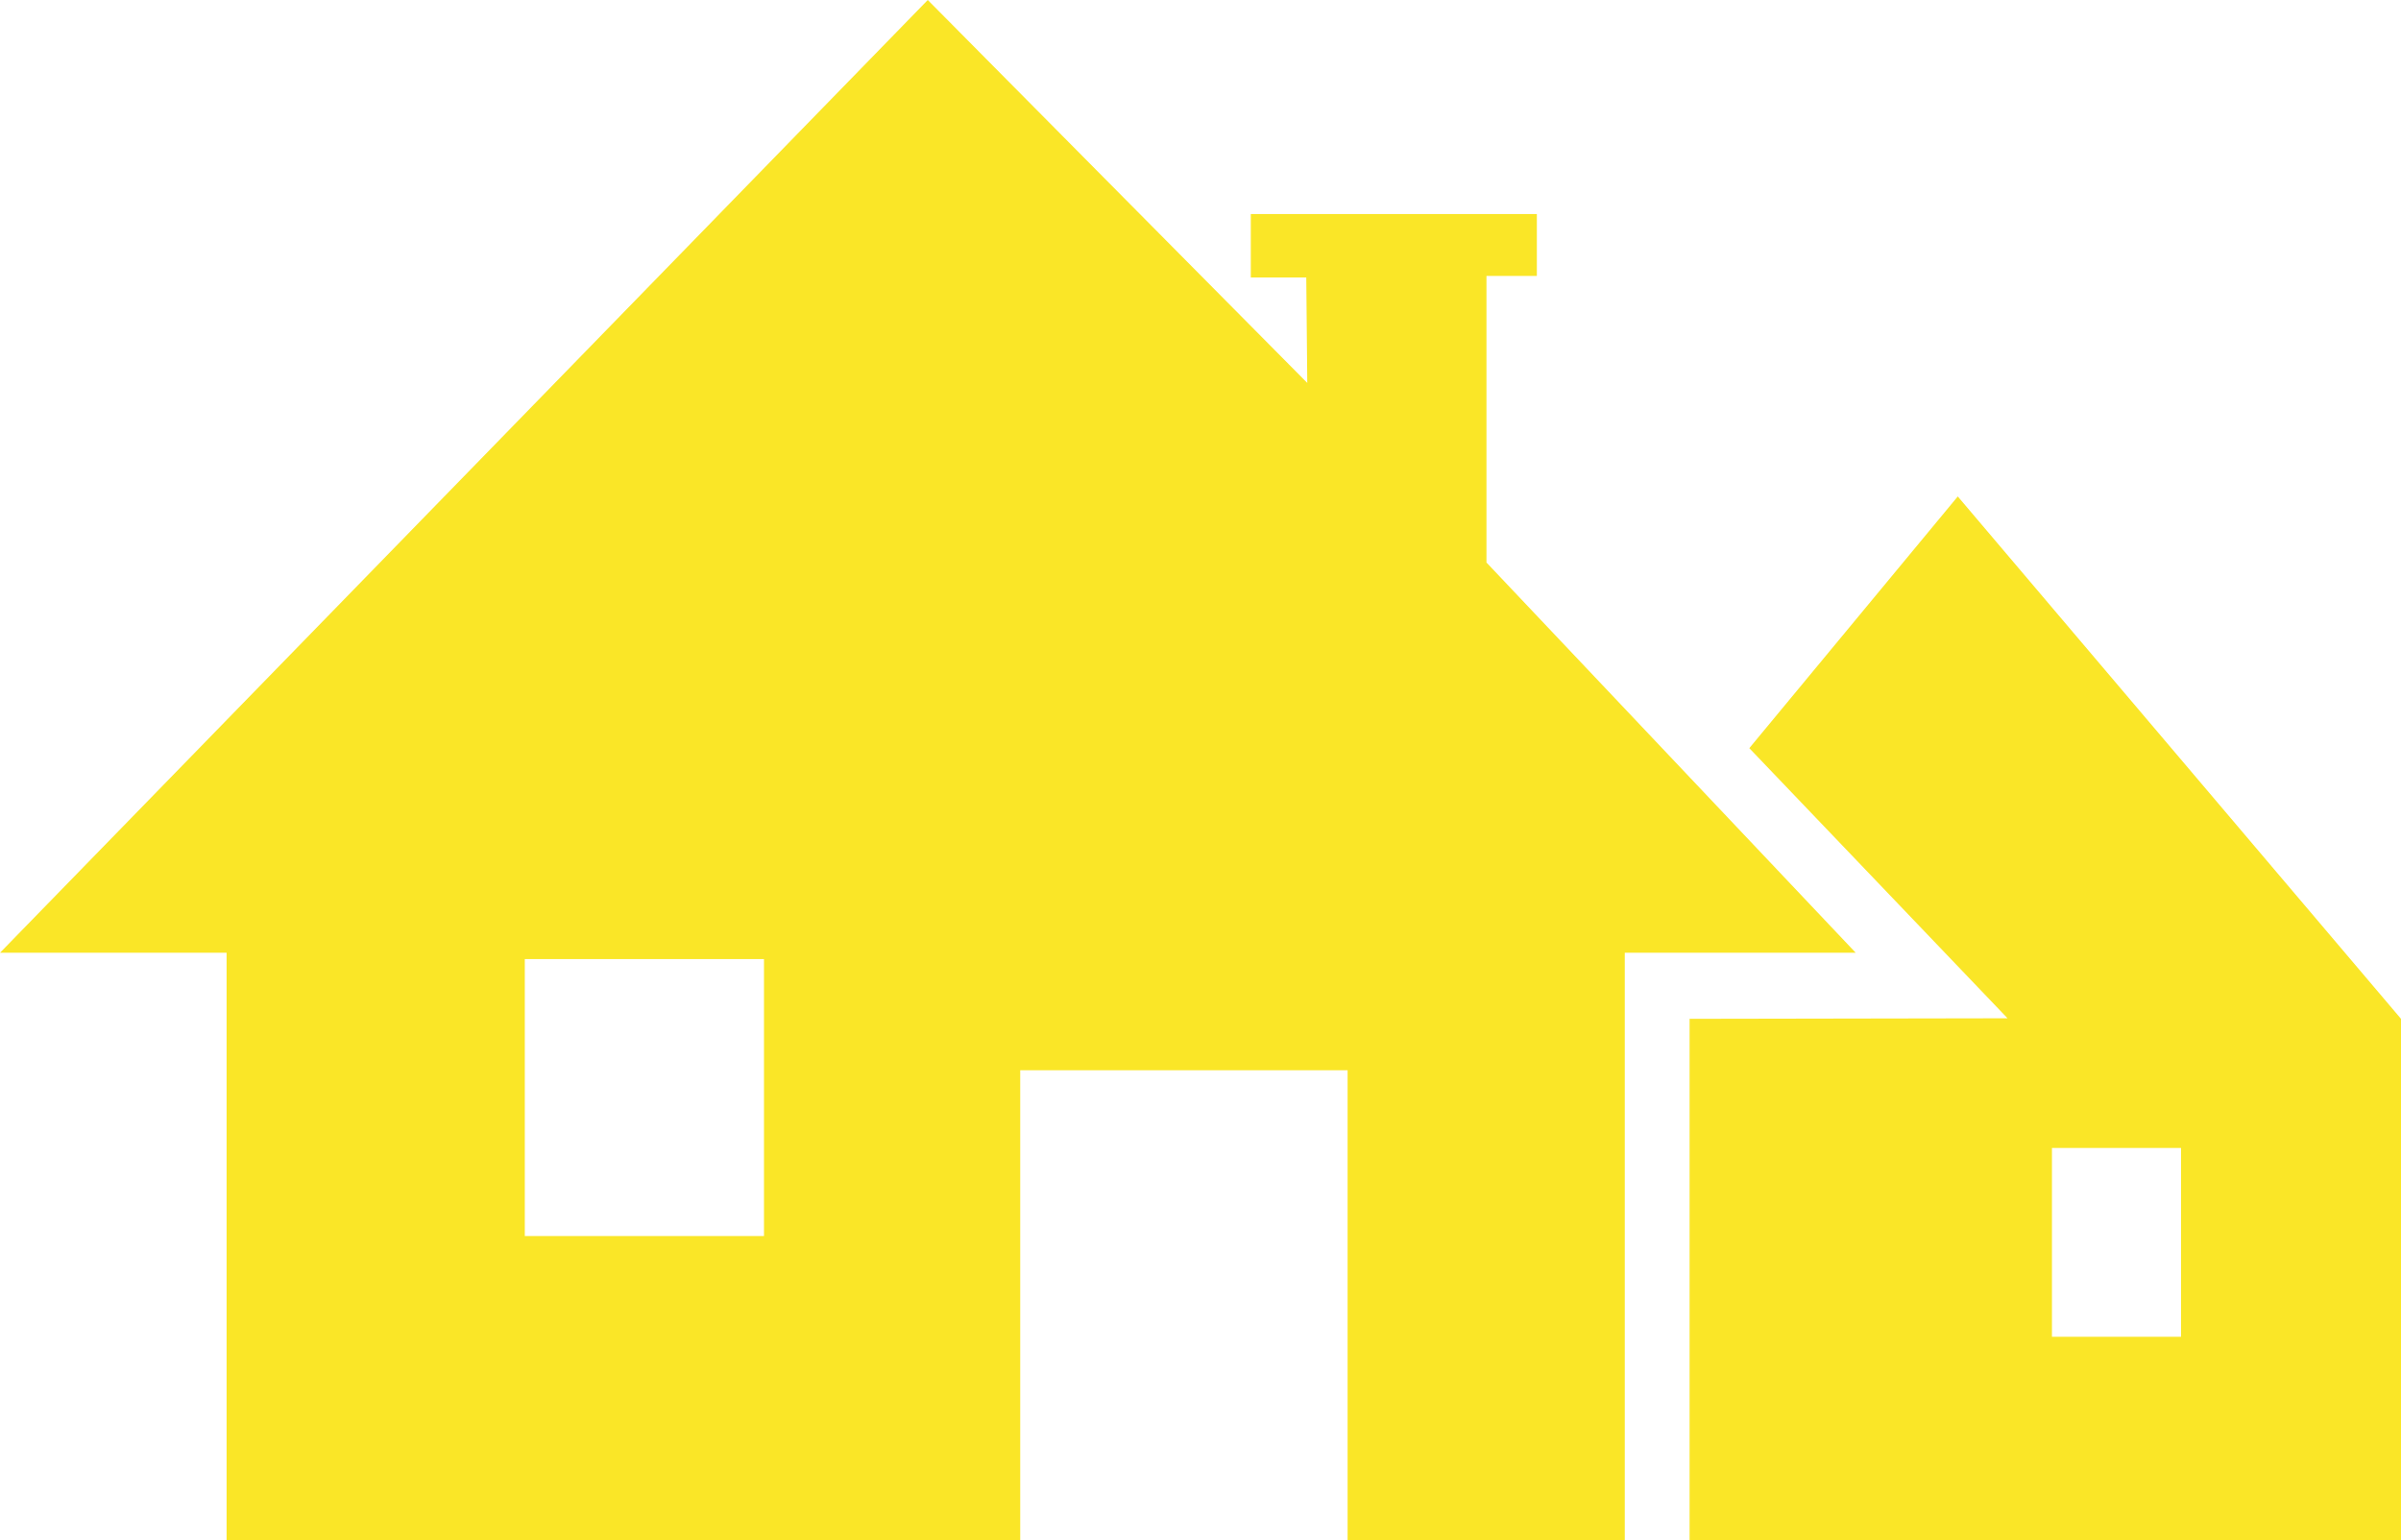
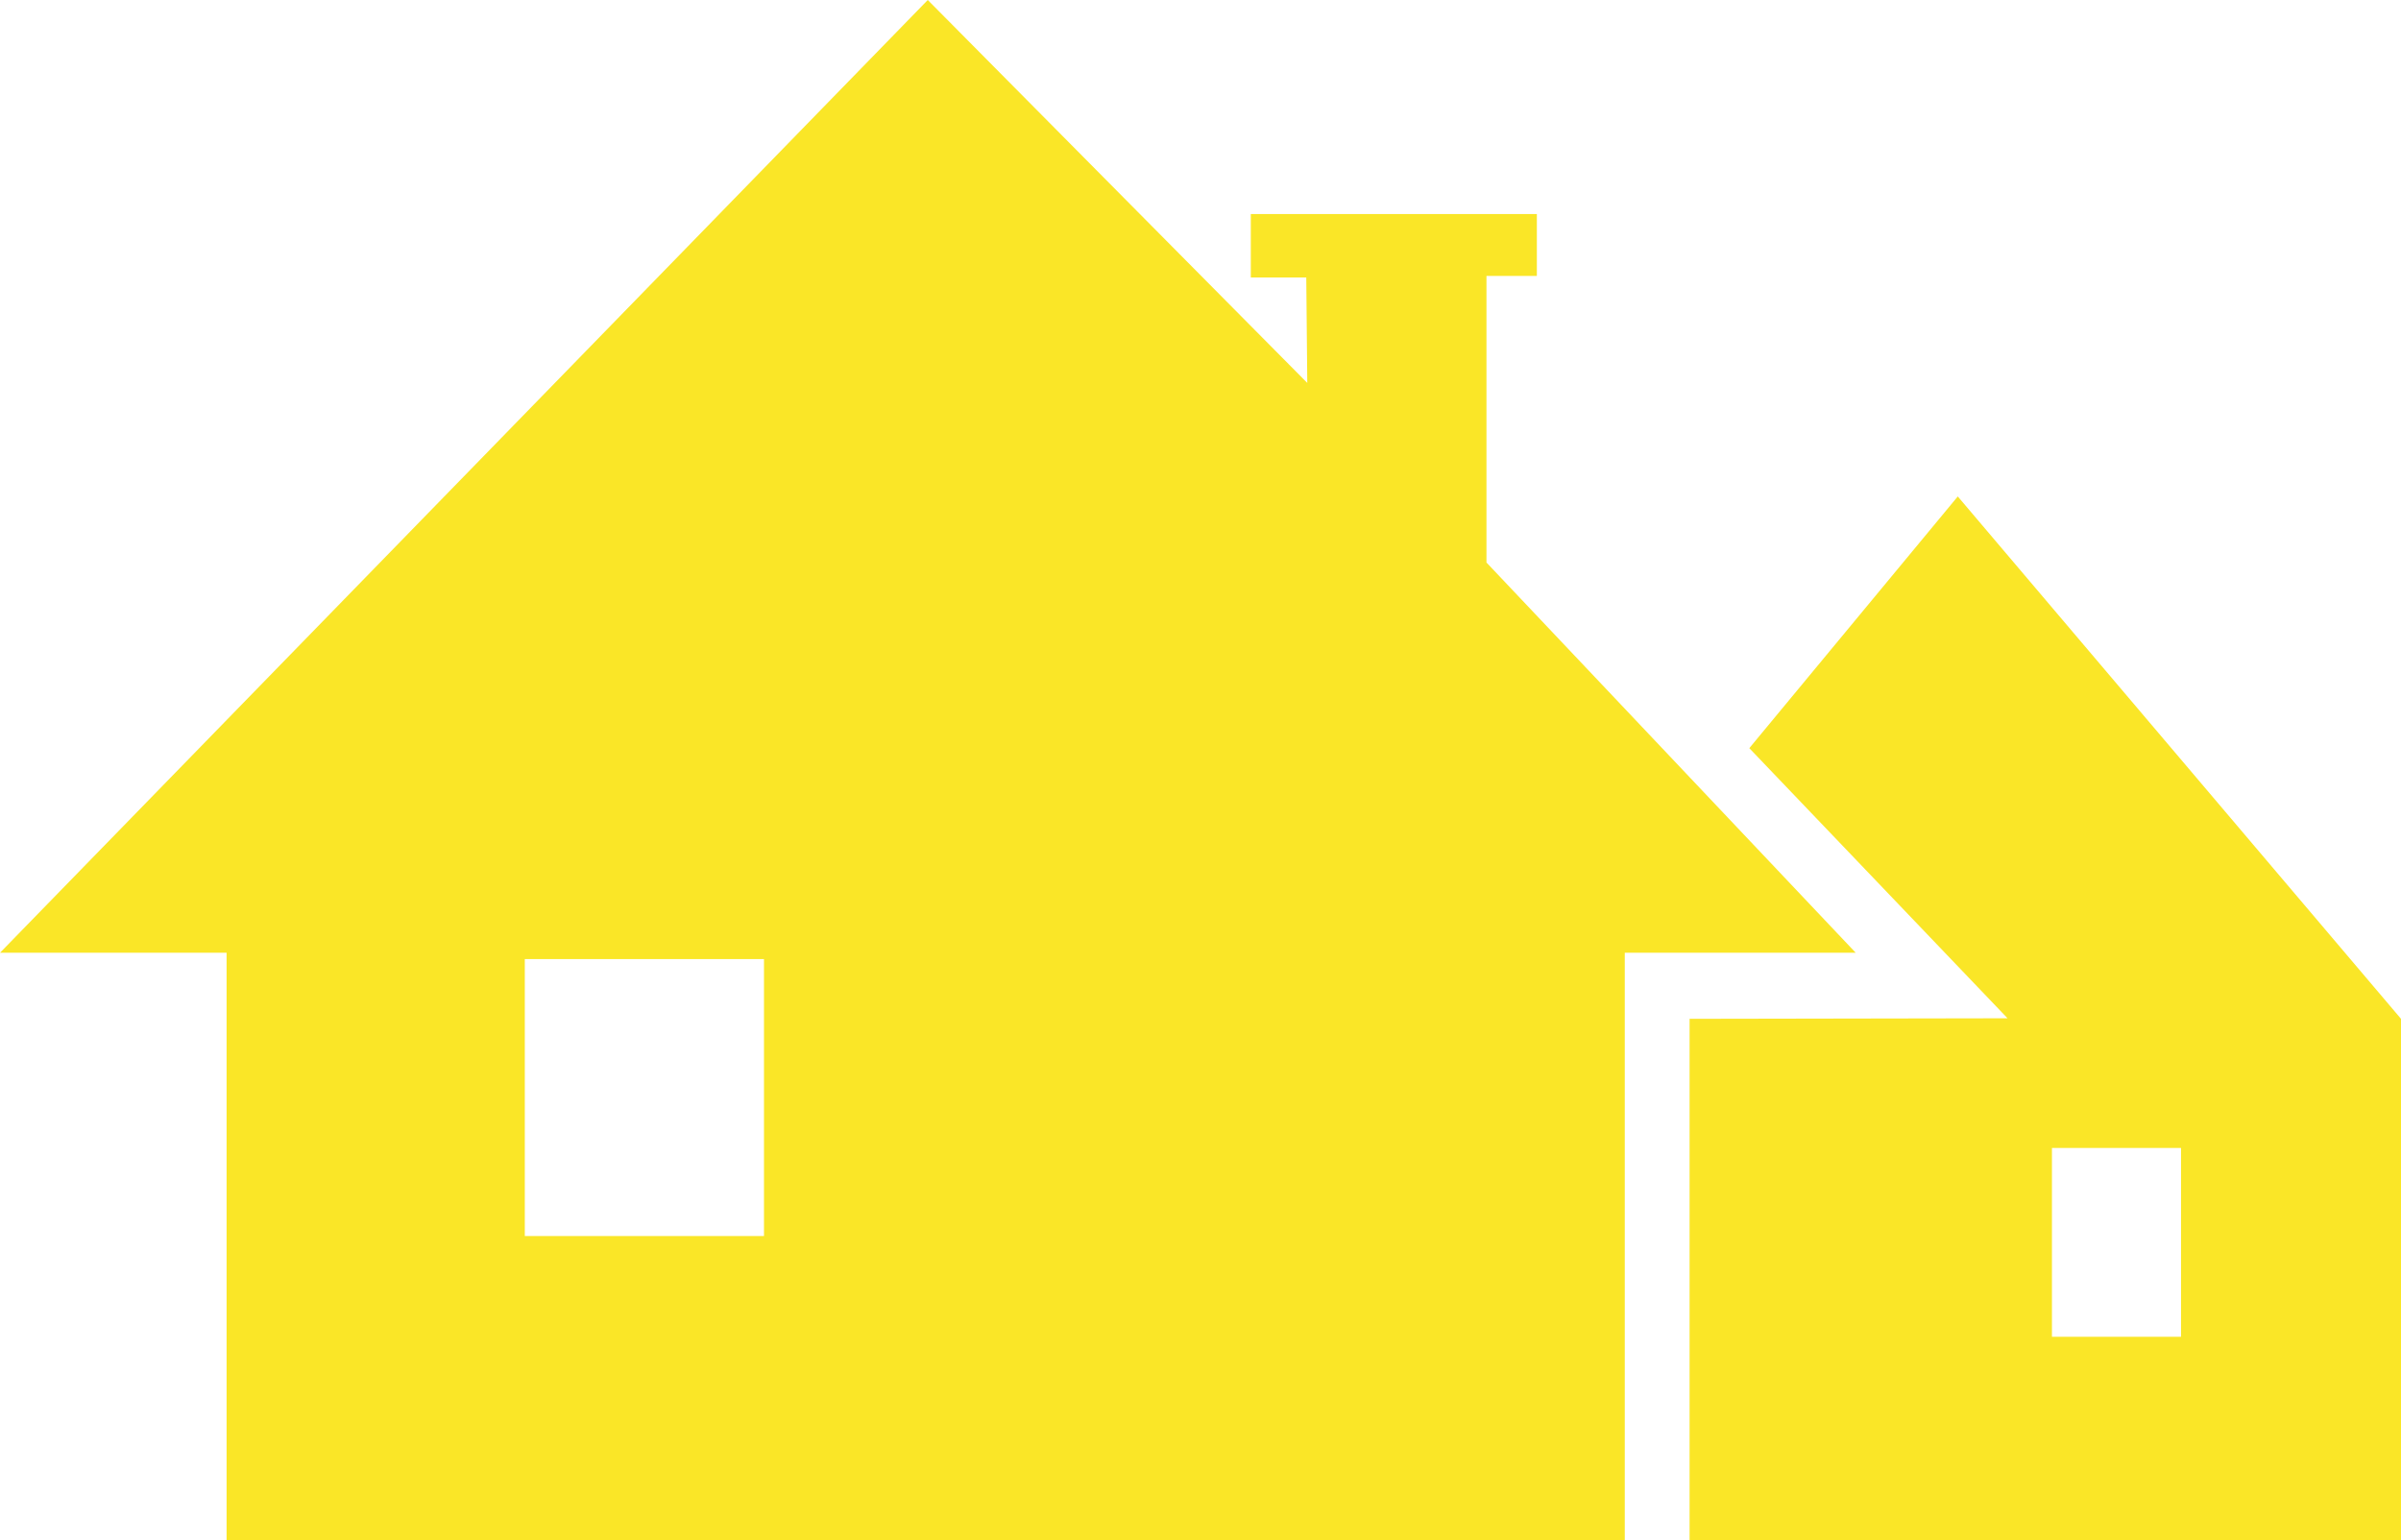
<svg xmlns="http://www.w3.org/2000/svg" width="26.49" height="17" viewBox="0 0 26.49 17">
-   <path id="Path_8299" data-name="Path 8299" d="M22.639,12.669h1.424v2.084H22.639ZM19.3,8.257l2.849,2.981-3.508.006V17H26.49V11.244L21.6,5.479ZM5.79,10.585H8.429v3.056H5.79ZM10.236,0,0,10.515H2.5V17h8.756V11.812h3.612V17h3.058V10.515h2.548L16.4,6.208V3.045h.556V2.362H13.8v.7h.612l.011,1.164Z" fill="#fae627" />
+   <path id="Path_8299" data-name="Path 8299" d="M22.639,12.669h1.424v2.084H22.639ZM19.3,8.257l2.849,2.981-3.508.006V17H26.49V11.244L21.6,5.479ZM5.79,10.585H8.429v3.056H5.79ZM10.236,0,0,10.515H2.5V17h8.756h3.612V17h3.058V10.515h2.548L16.4,6.208V3.045h.556V2.362H13.8v.7h.612l.011,1.164Z" fill="#fae627" />
</svg>